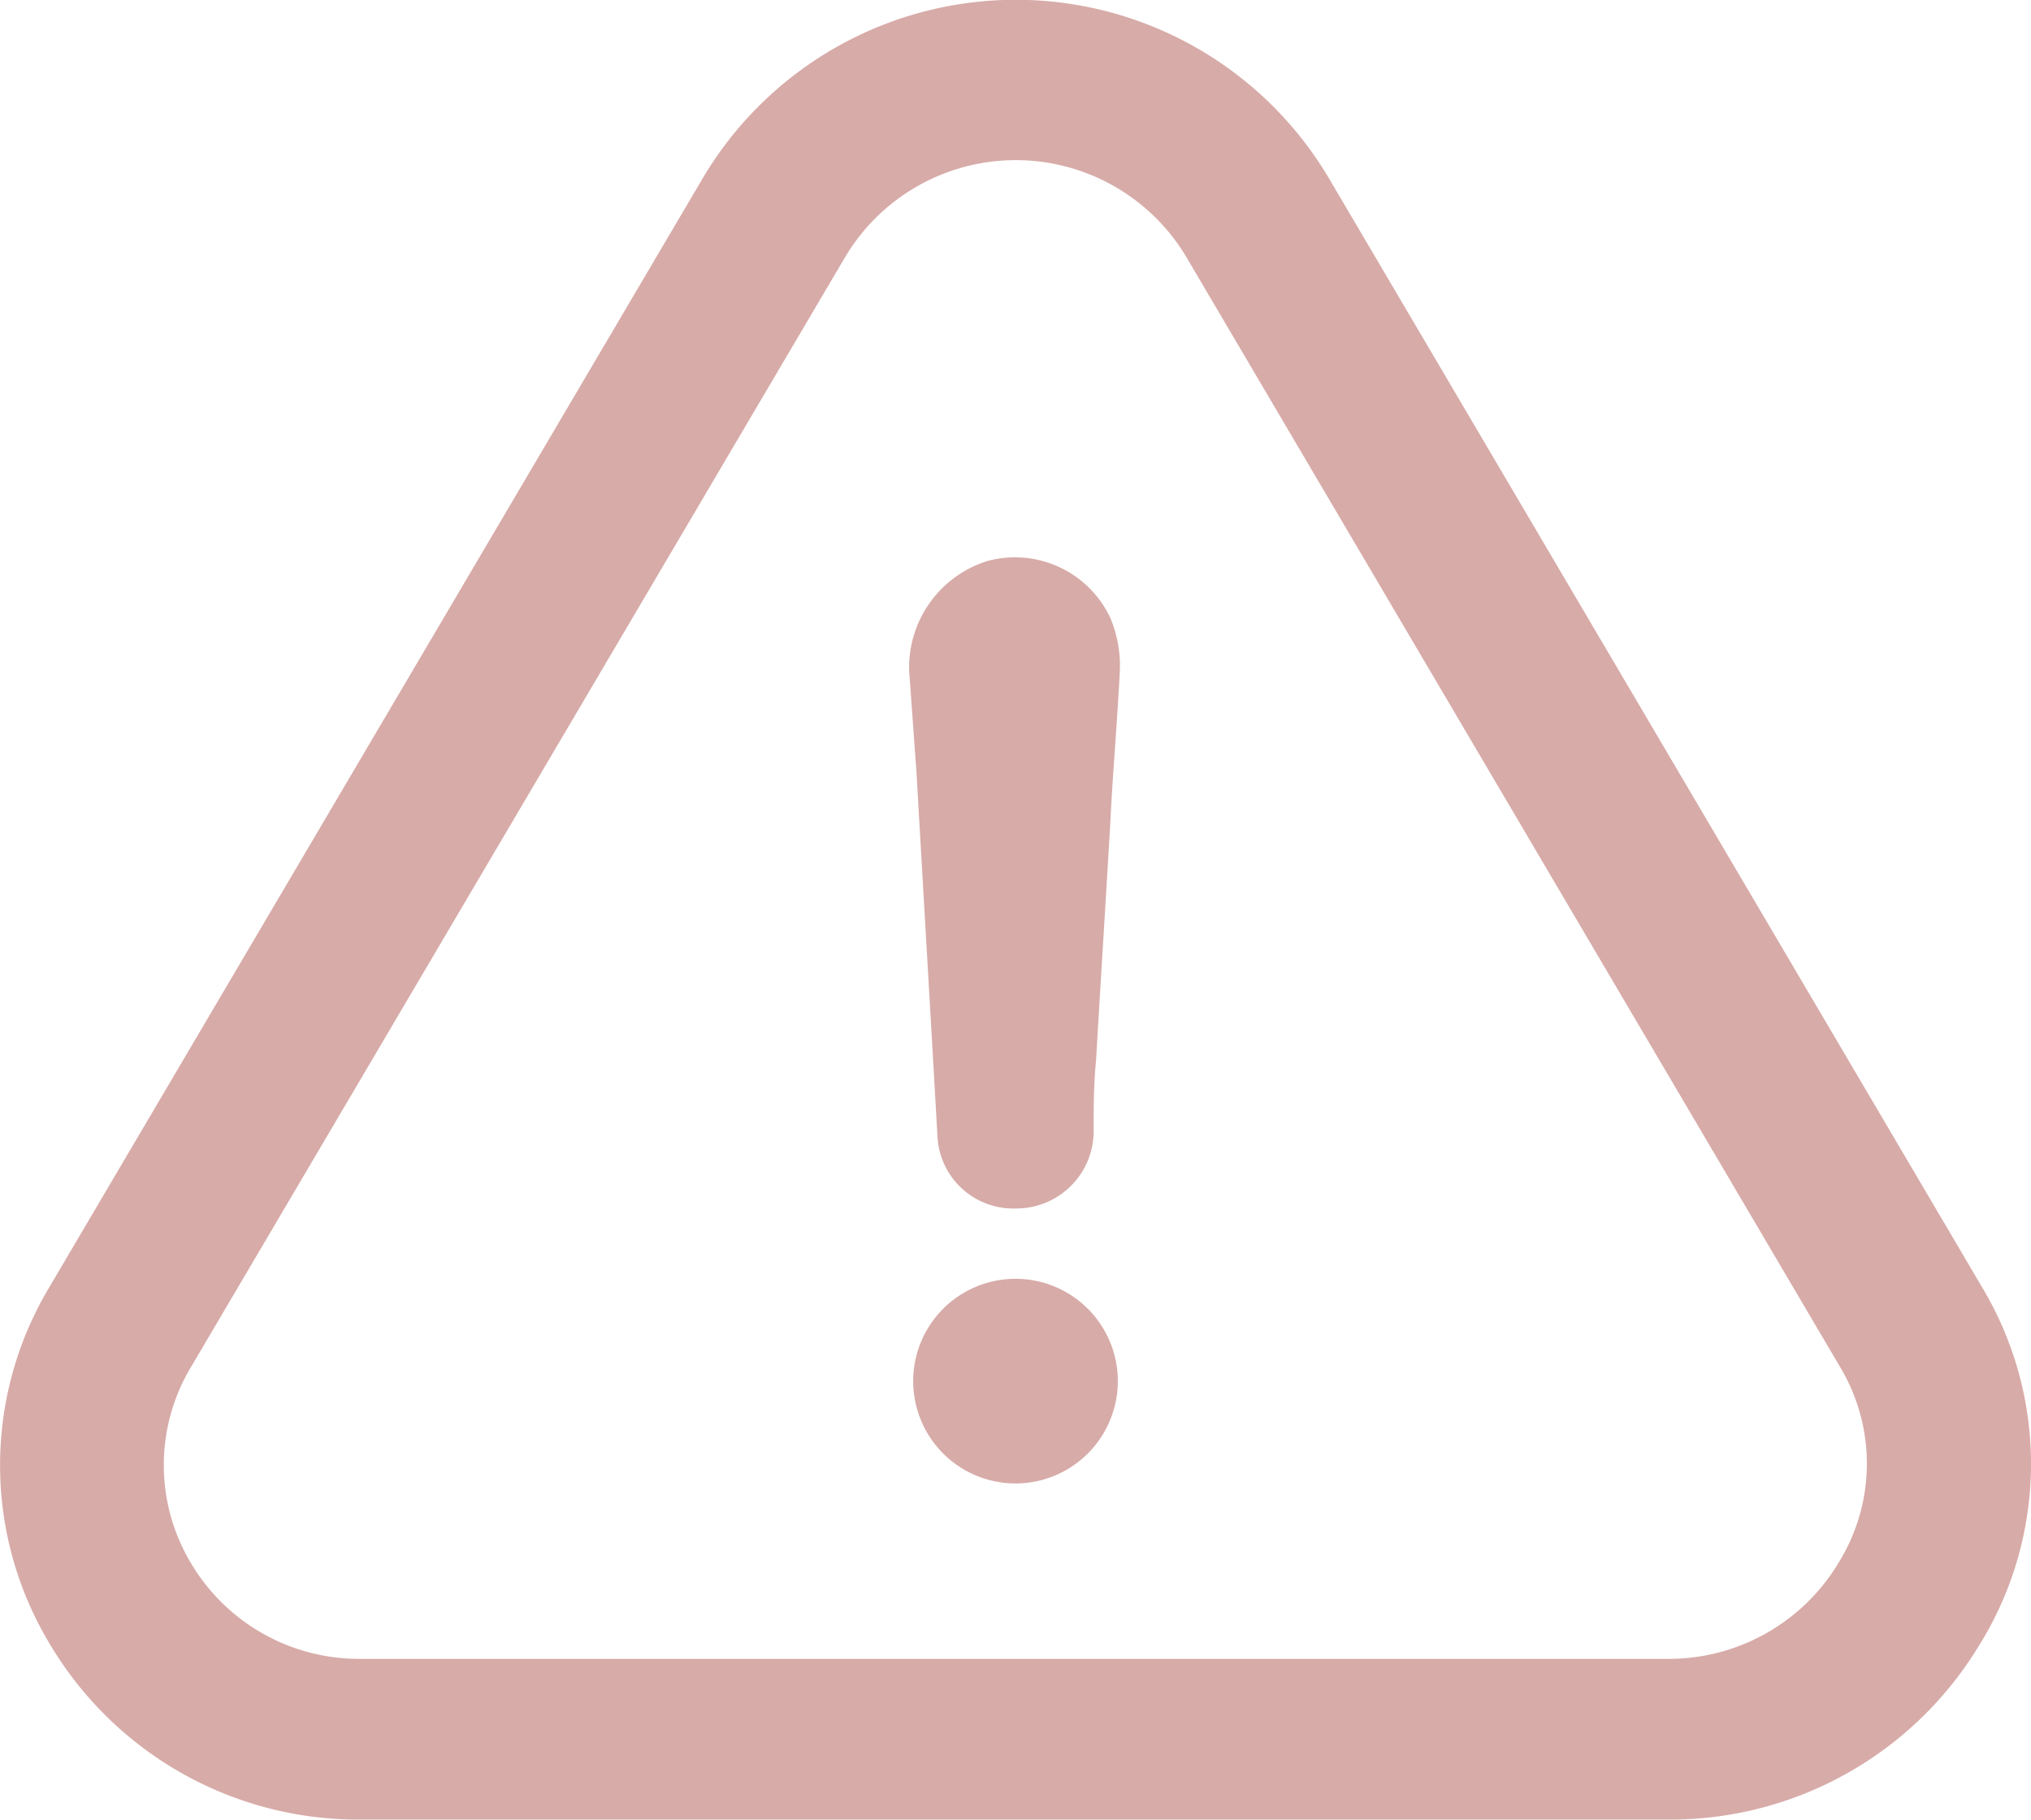
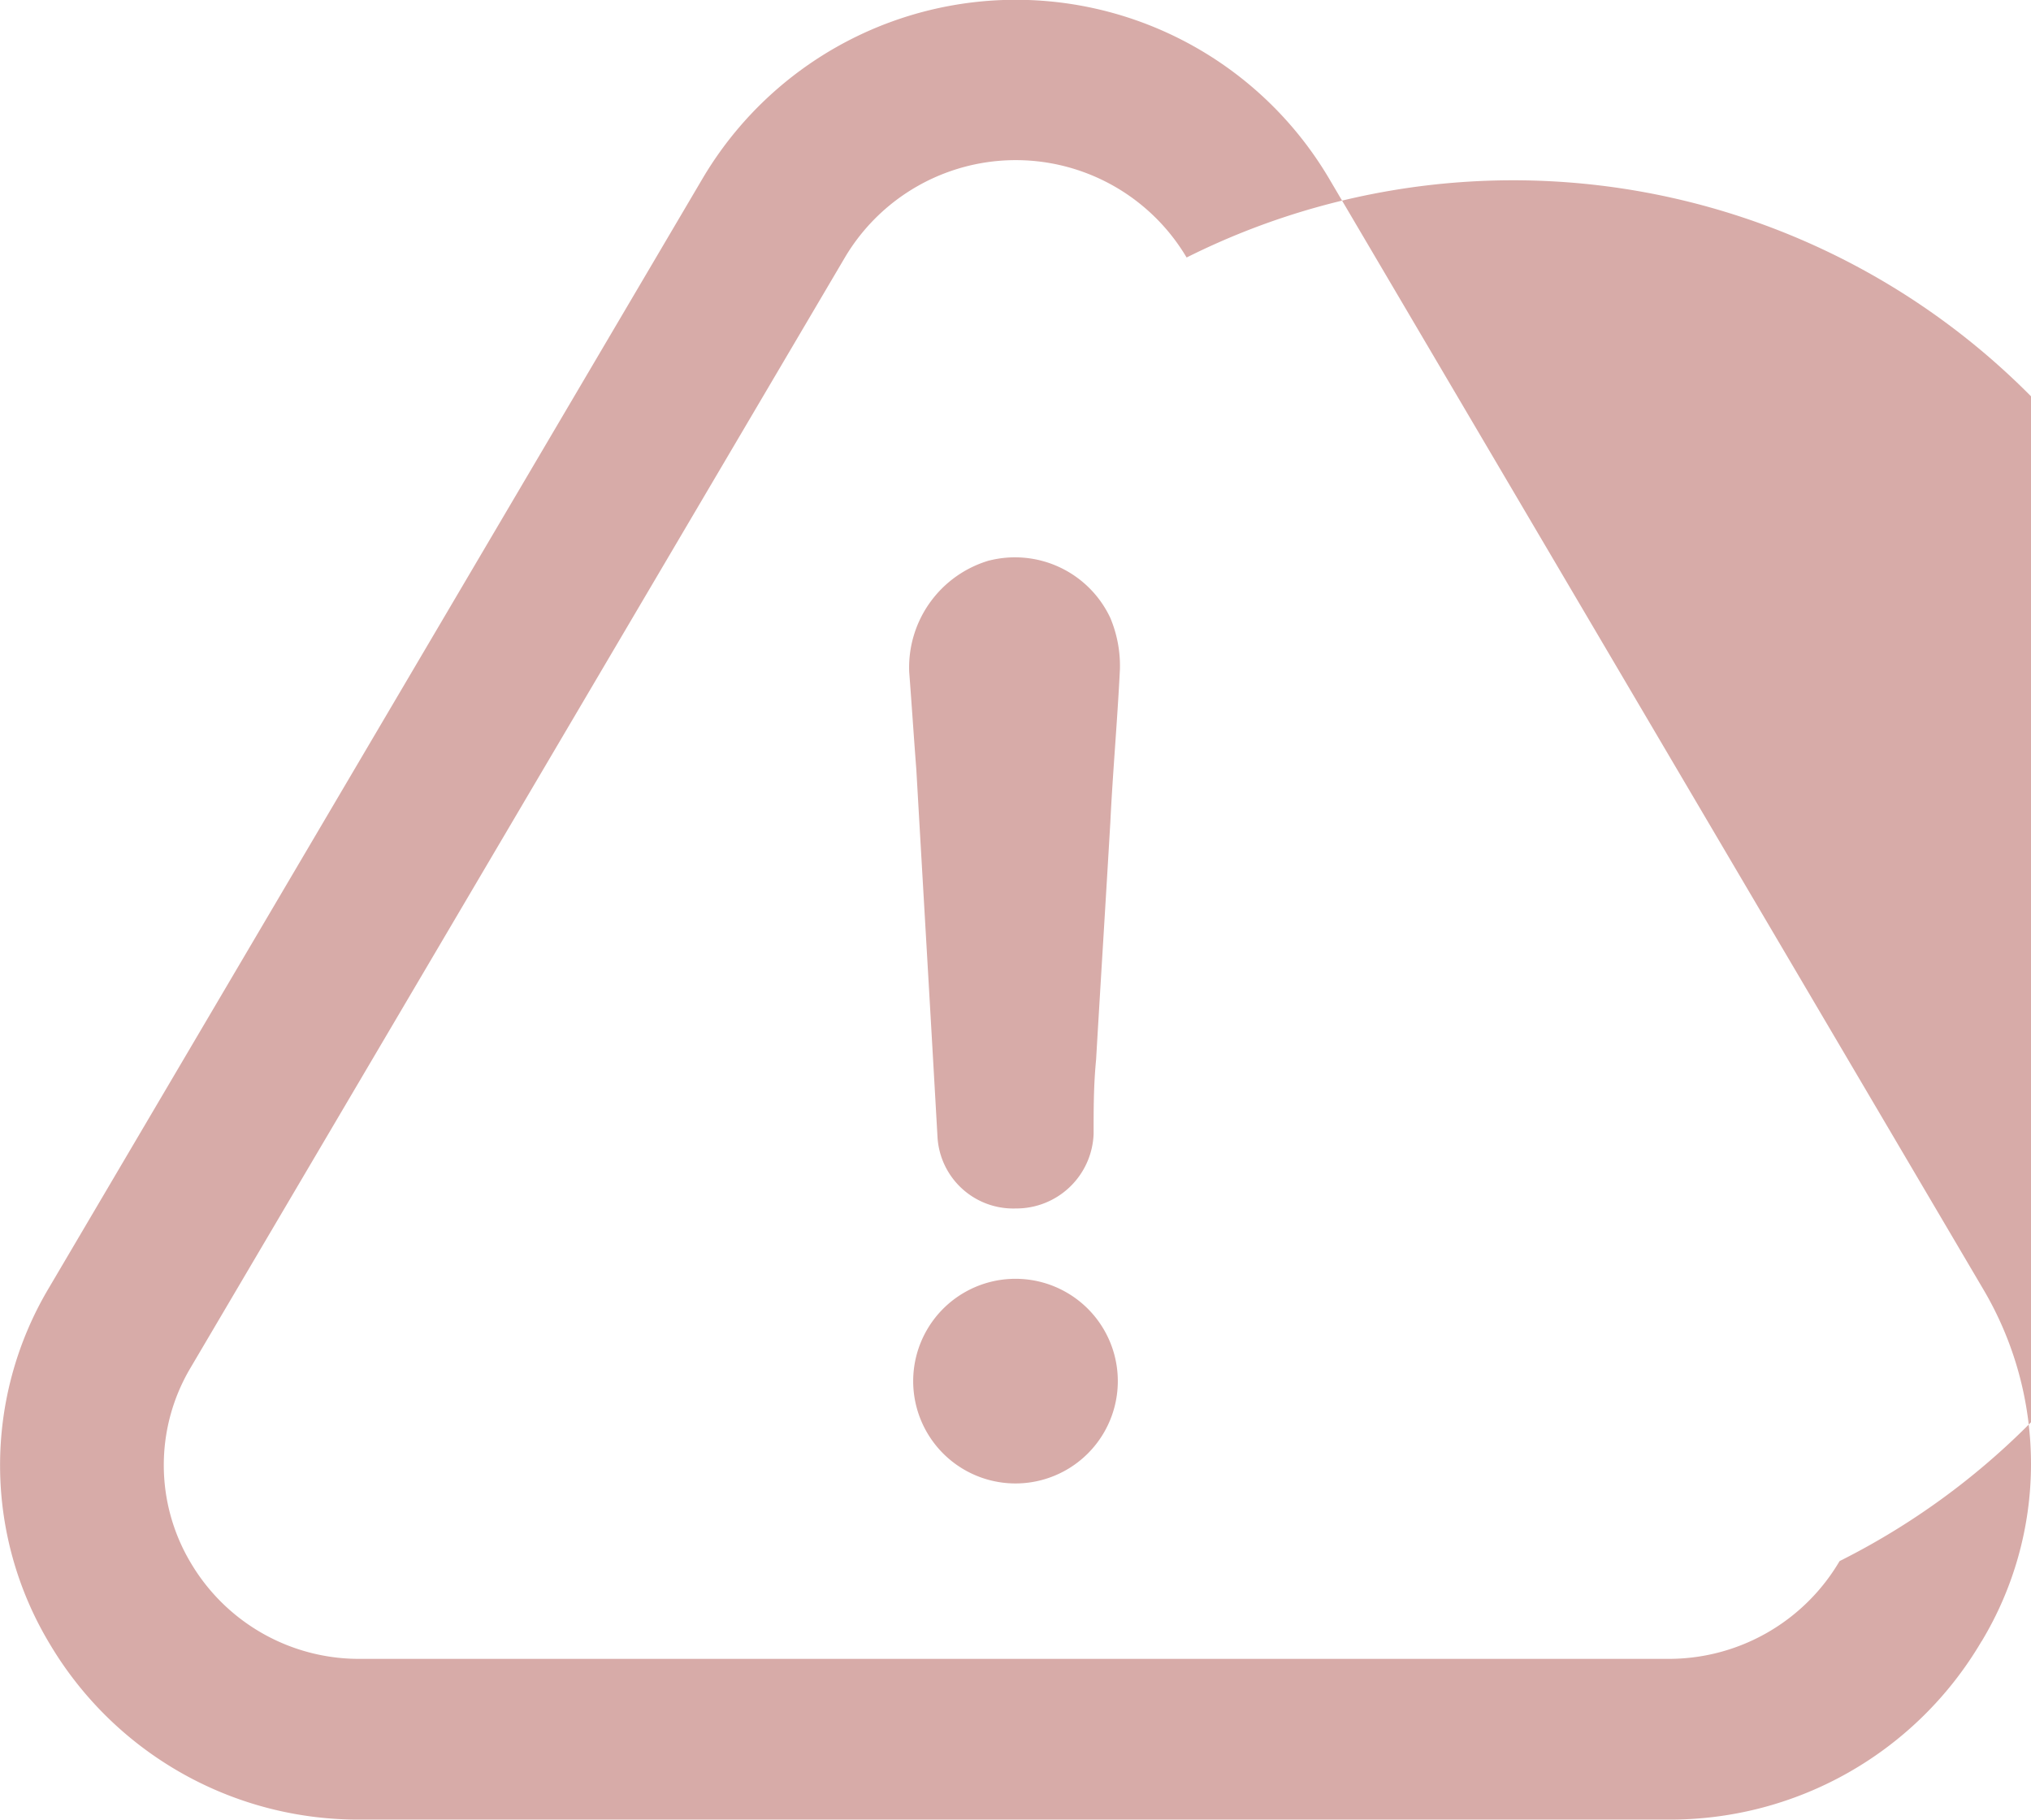
<svg xmlns="http://www.w3.org/2000/svg" width="48" height="43" viewBox="0 0 48 43">
  <defs>
    <style>
      .cls-1 {
        fill: #d7aba8;
        fill-rule: evenodd;
      }
    </style>
  </defs>
-   <path class="cls-1" d="M910,562a2.418,2.418,0,1,0,0,4.836A2.418,2.418,0,0,0,910,562Zm22.832,8.569a8.116,8.116,0,0,0,.02-8.356L917.4,535.982a8.6,8.6,0,0,0-14.78-.009L887.147,562.23a8.182,8.182,0,0,0,.03,8.4,8.477,8.477,0,0,0,7.371,4.149h30.863A8.531,8.531,0,0,0,932.831,570.567Zm-3.355-1.9a4.68,4.68,0,0,1-4.075,2.312H894.538a4.617,4.617,0,0,1-4.026-2.263,4.5,4.5,0,0,1-.01-4.613l15.471-26.248a4.694,4.694,0,0,1,8.071.009l15.462,26.248A4.437,4.437,0,0,1,929.476,568.671Zm-20.089-23.646a2.634,2.634,0,0,0-1.9,2.64c0.059,0.764.109,1.538,0.168,2.3,0.167,2.911.335,5.764,0.5,8.675a1.792,1.792,0,0,0,1.845,1.7,1.828,1.828,0,0,0,1.845-1.76c0-.6,0-1.151.059-1.76,0.109-1.867.227-3.733,0.336-5.6,0.059-1.209.168-2.417,0.227-3.626a2.929,2.929,0,0,0-.227-1.209A2.488,2.488,0,0,0,909.387,545.025Z" transform="translate(-886 -531.781)" />
+   <path class="cls-1" d="M910,562a2.418,2.418,0,1,0,0,4.836A2.418,2.418,0,0,0,910,562Zm22.832,8.569a8.116,8.116,0,0,0,.02-8.356L917.4,535.982a8.6,8.6,0,0,0-14.78-.009L887.147,562.23a8.182,8.182,0,0,0,.03,8.4,8.477,8.477,0,0,0,7.371,4.149h30.863A8.531,8.531,0,0,0,932.831,570.567Zm-3.355-1.9a4.68,4.68,0,0,1-4.075,2.312H894.538a4.617,4.617,0,0,1-4.026-2.263,4.5,4.5,0,0,1-.01-4.613l15.471-26.248a4.694,4.694,0,0,1,8.071.009A4.437,4.437,0,0,1,929.476,568.671Zm-20.089-23.646a2.634,2.634,0,0,0-1.9,2.64c0.059,0.764.109,1.538,0.168,2.3,0.167,2.911.335,5.764,0.5,8.675a1.792,1.792,0,0,0,1.845,1.7,1.828,1.828,0,0,0,1.845-1.76c0-.6,0-1.151.059-1.76,0.109-1.867.227-3.733,0.336-5.6,0.059-1.209.168-2.417,0.227-3.626a2.929,2.929,0,0,0-.227-1.209A2.488,2.488,0,0,0,909.387,545.025Z" transform="translate(-886 -531.781)" />
</svg>